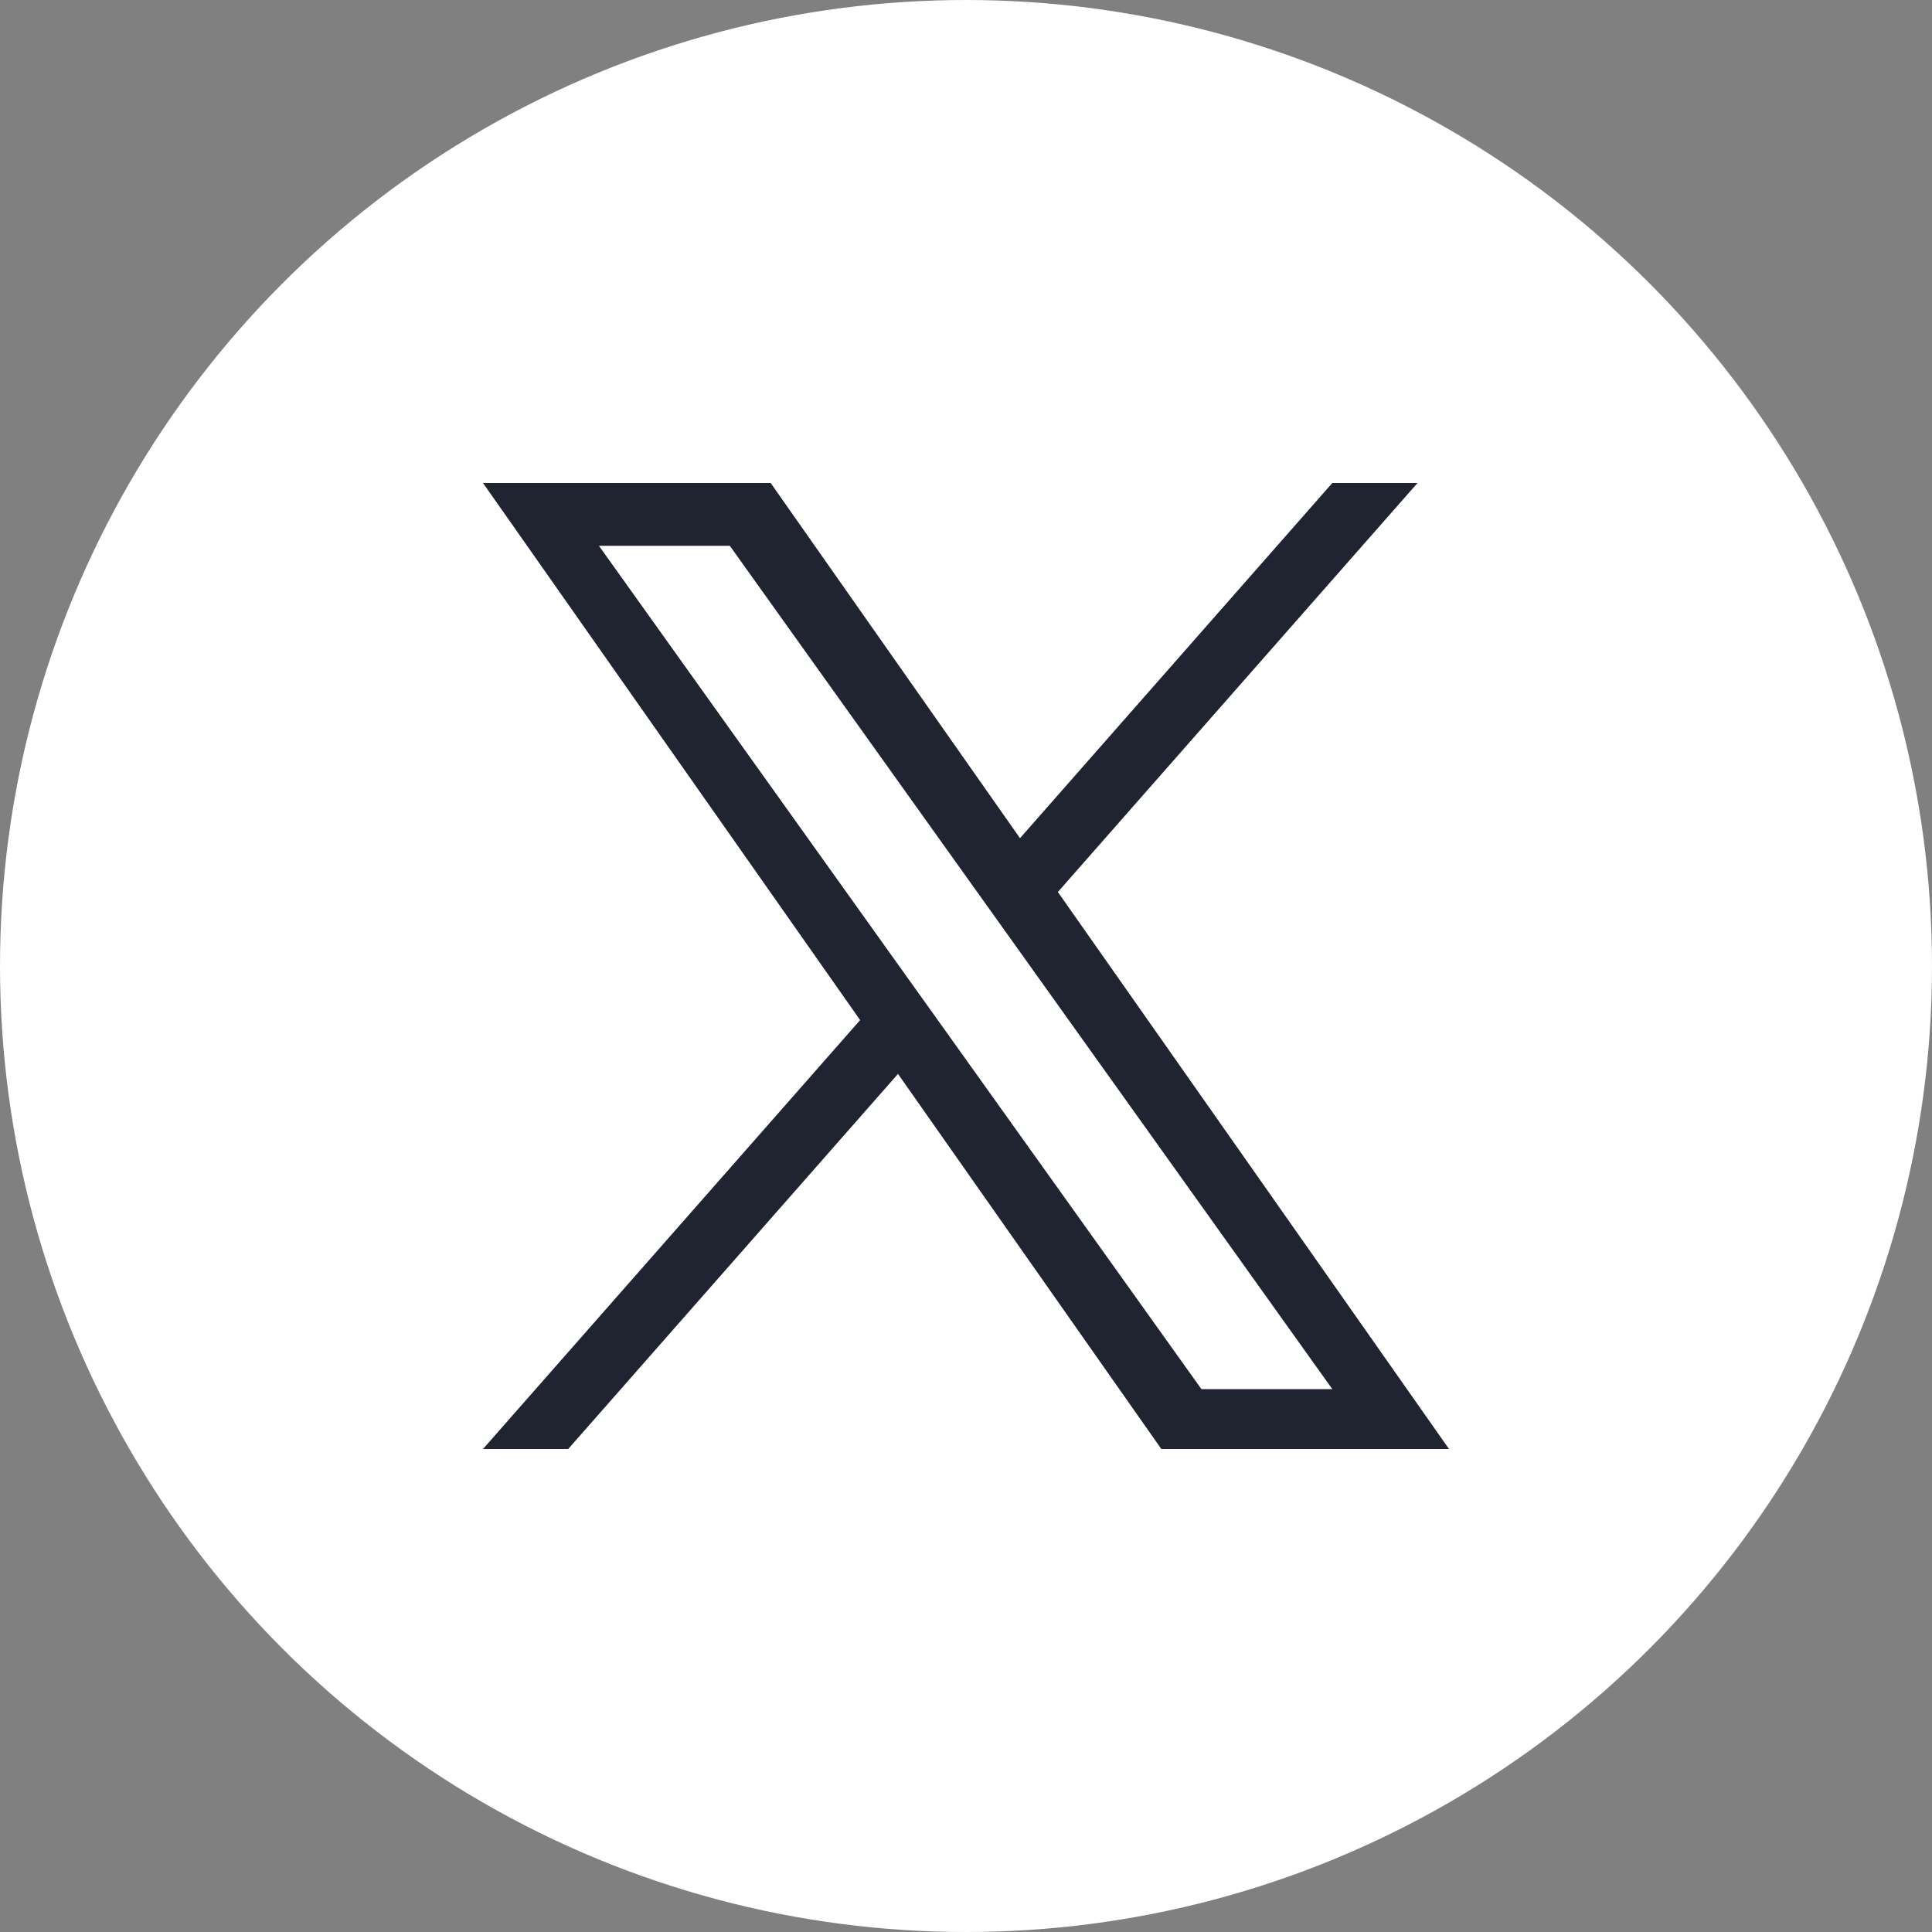
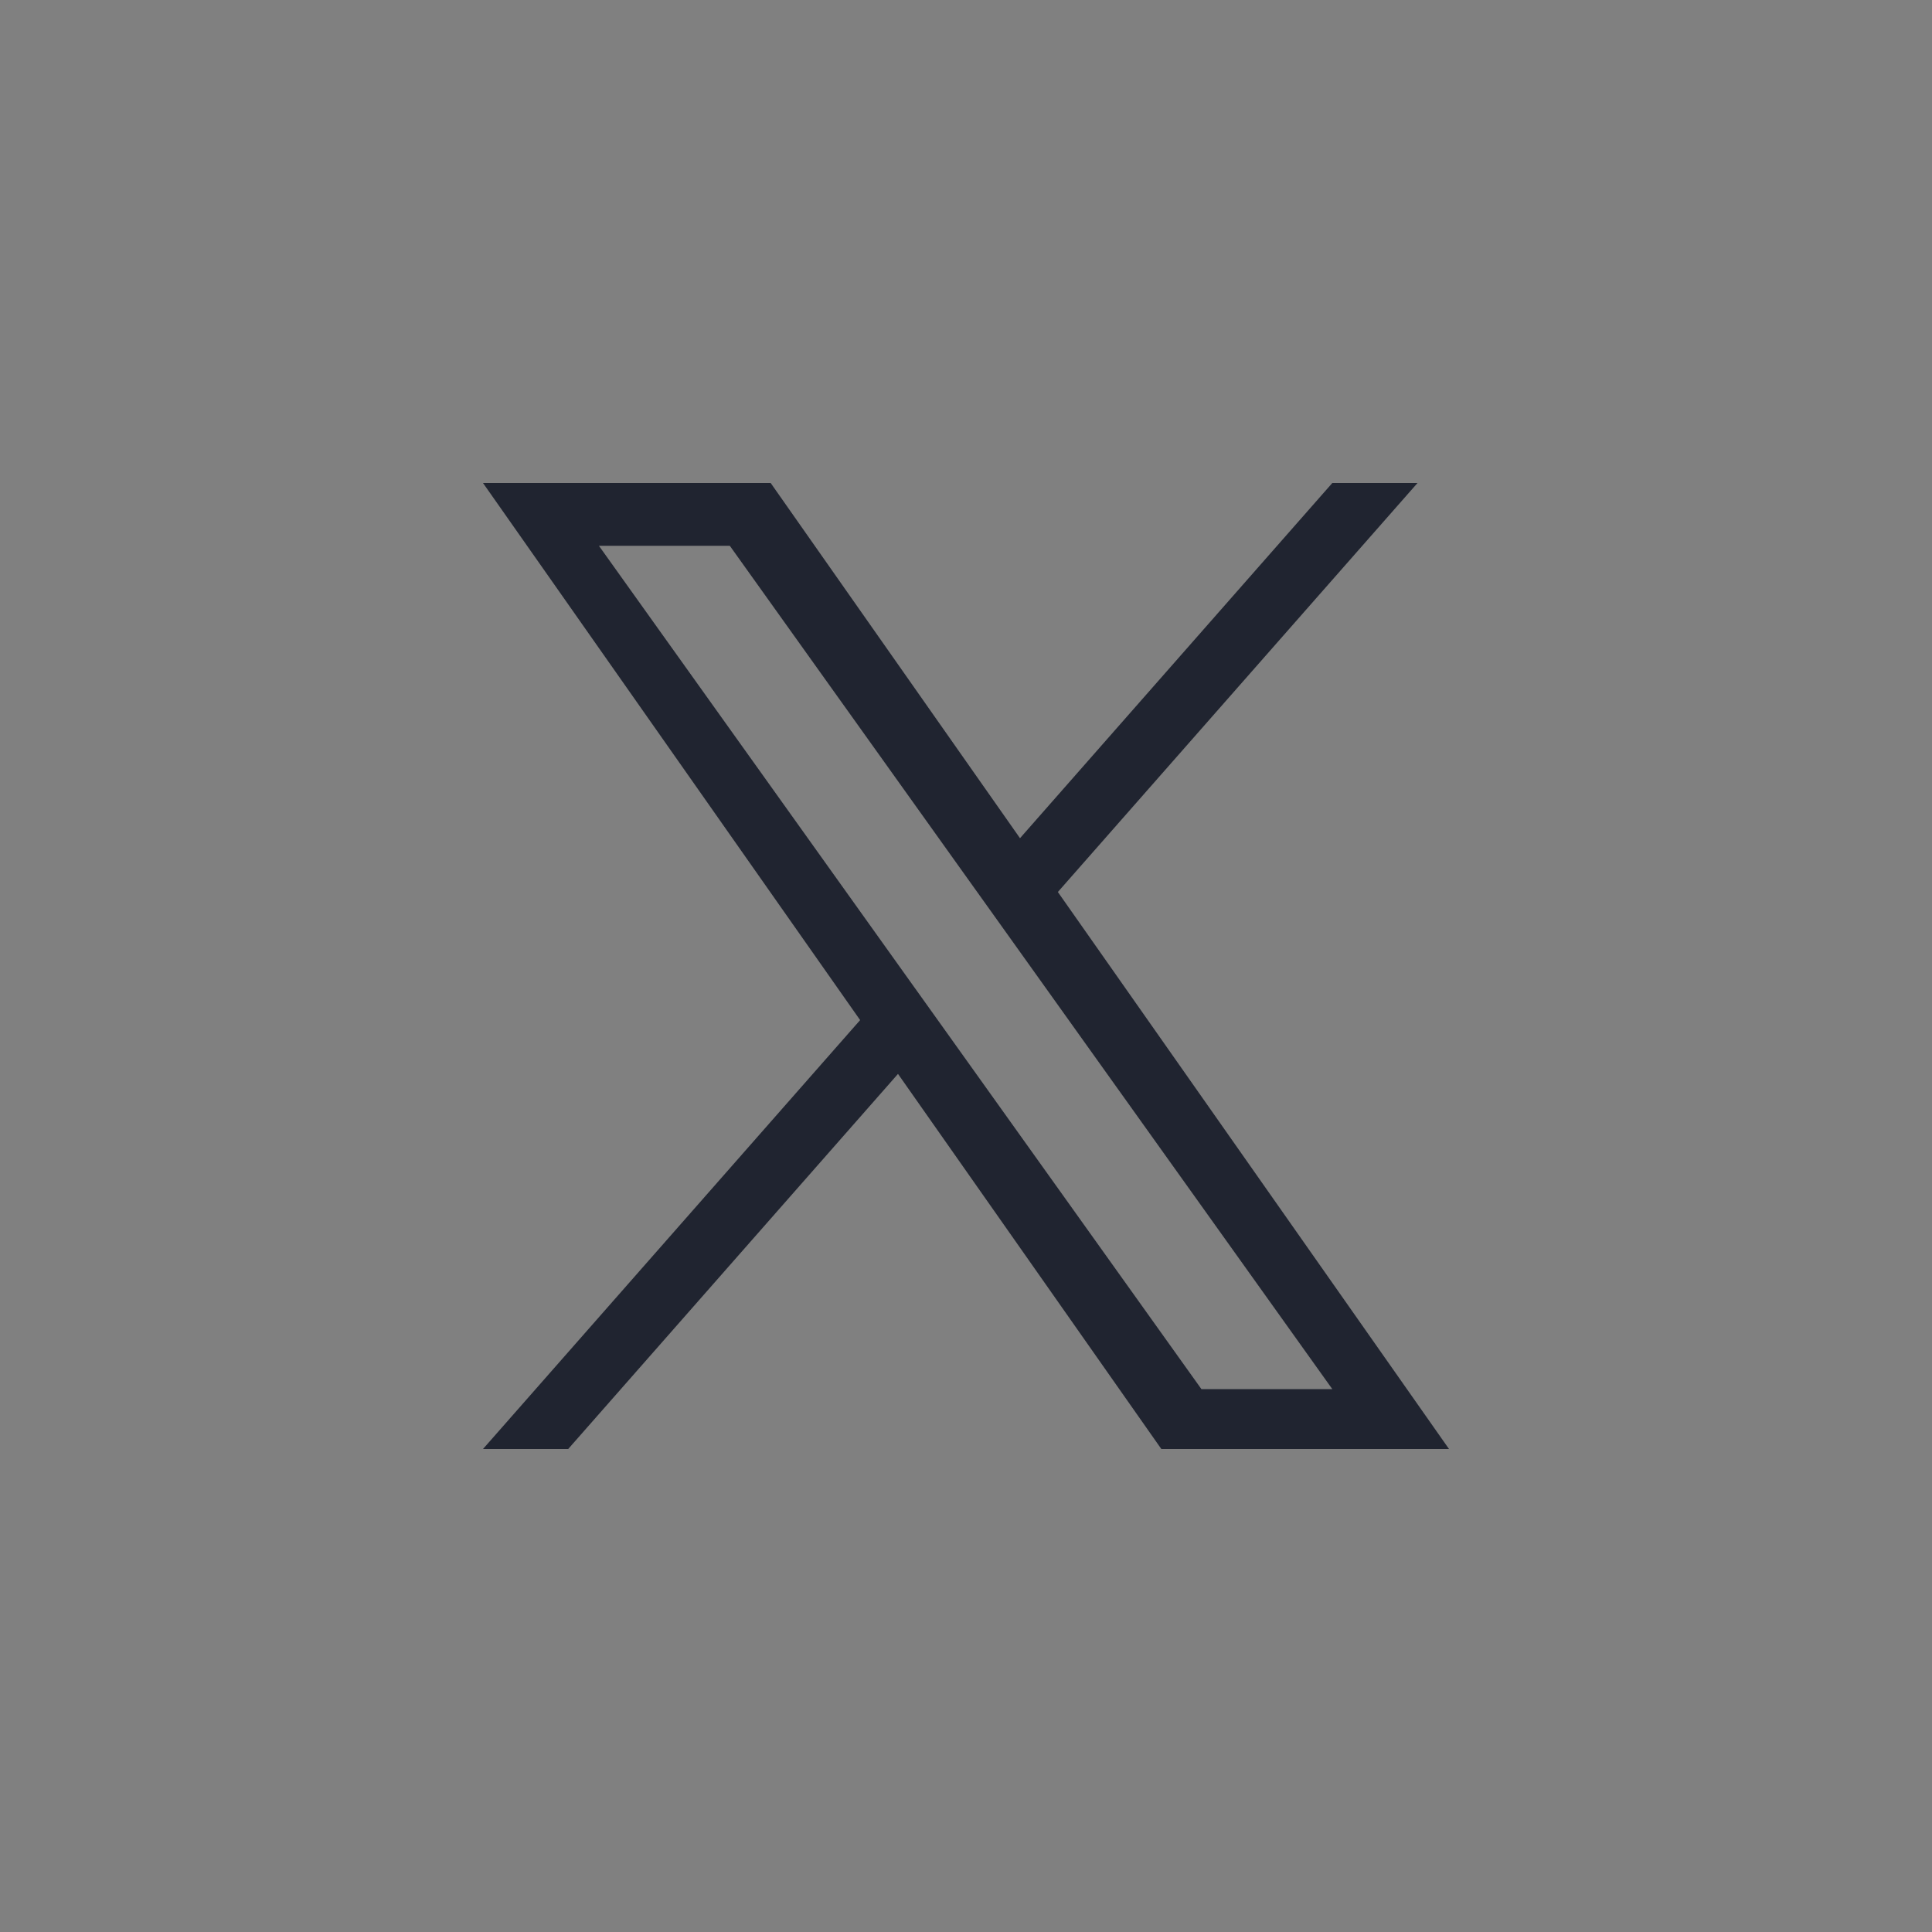
<svg xmlns="http://www.w3.org/2000/svg" width="20" height="20" viewBox="0 0 20 20" fill="none">
  <rect x="0" y="0" width="20" height="20" fill="#808080" stroke="none" />
-   <circle cx="10" cy="10" r="10" fill="white" />
-   <path d="M10.951 9.234L14.674 5H13.792L10.559 8.677L7.978 5H5L8.904 10.56L5 15H5.882L9.296 11.117L12.022 15H15L10.951 9.234H10.951ZM9.743 10.609L9.347 10.055L6.2 5.65H7.555L10.095 9.205L10.491 9.759L13.792 14.38H12.437L9.743 10.609V10.609Z" fill="#202430" />
+   <path d="M10.951 9.234L14.674 5H13.792L10.559 8.677L7.978 5H5L8.904 10.56L5 15H5.882L9.296 11.117L12.022 15H15L10.951 9.234ZM9.743 10.609L9.347 10.055L6.2 5.65H7.555L10.095 9.205L10.491 9.759L13.792 14.38H12.437L9.743 10.609V10.609Z" fill="#202430" />
</svg>